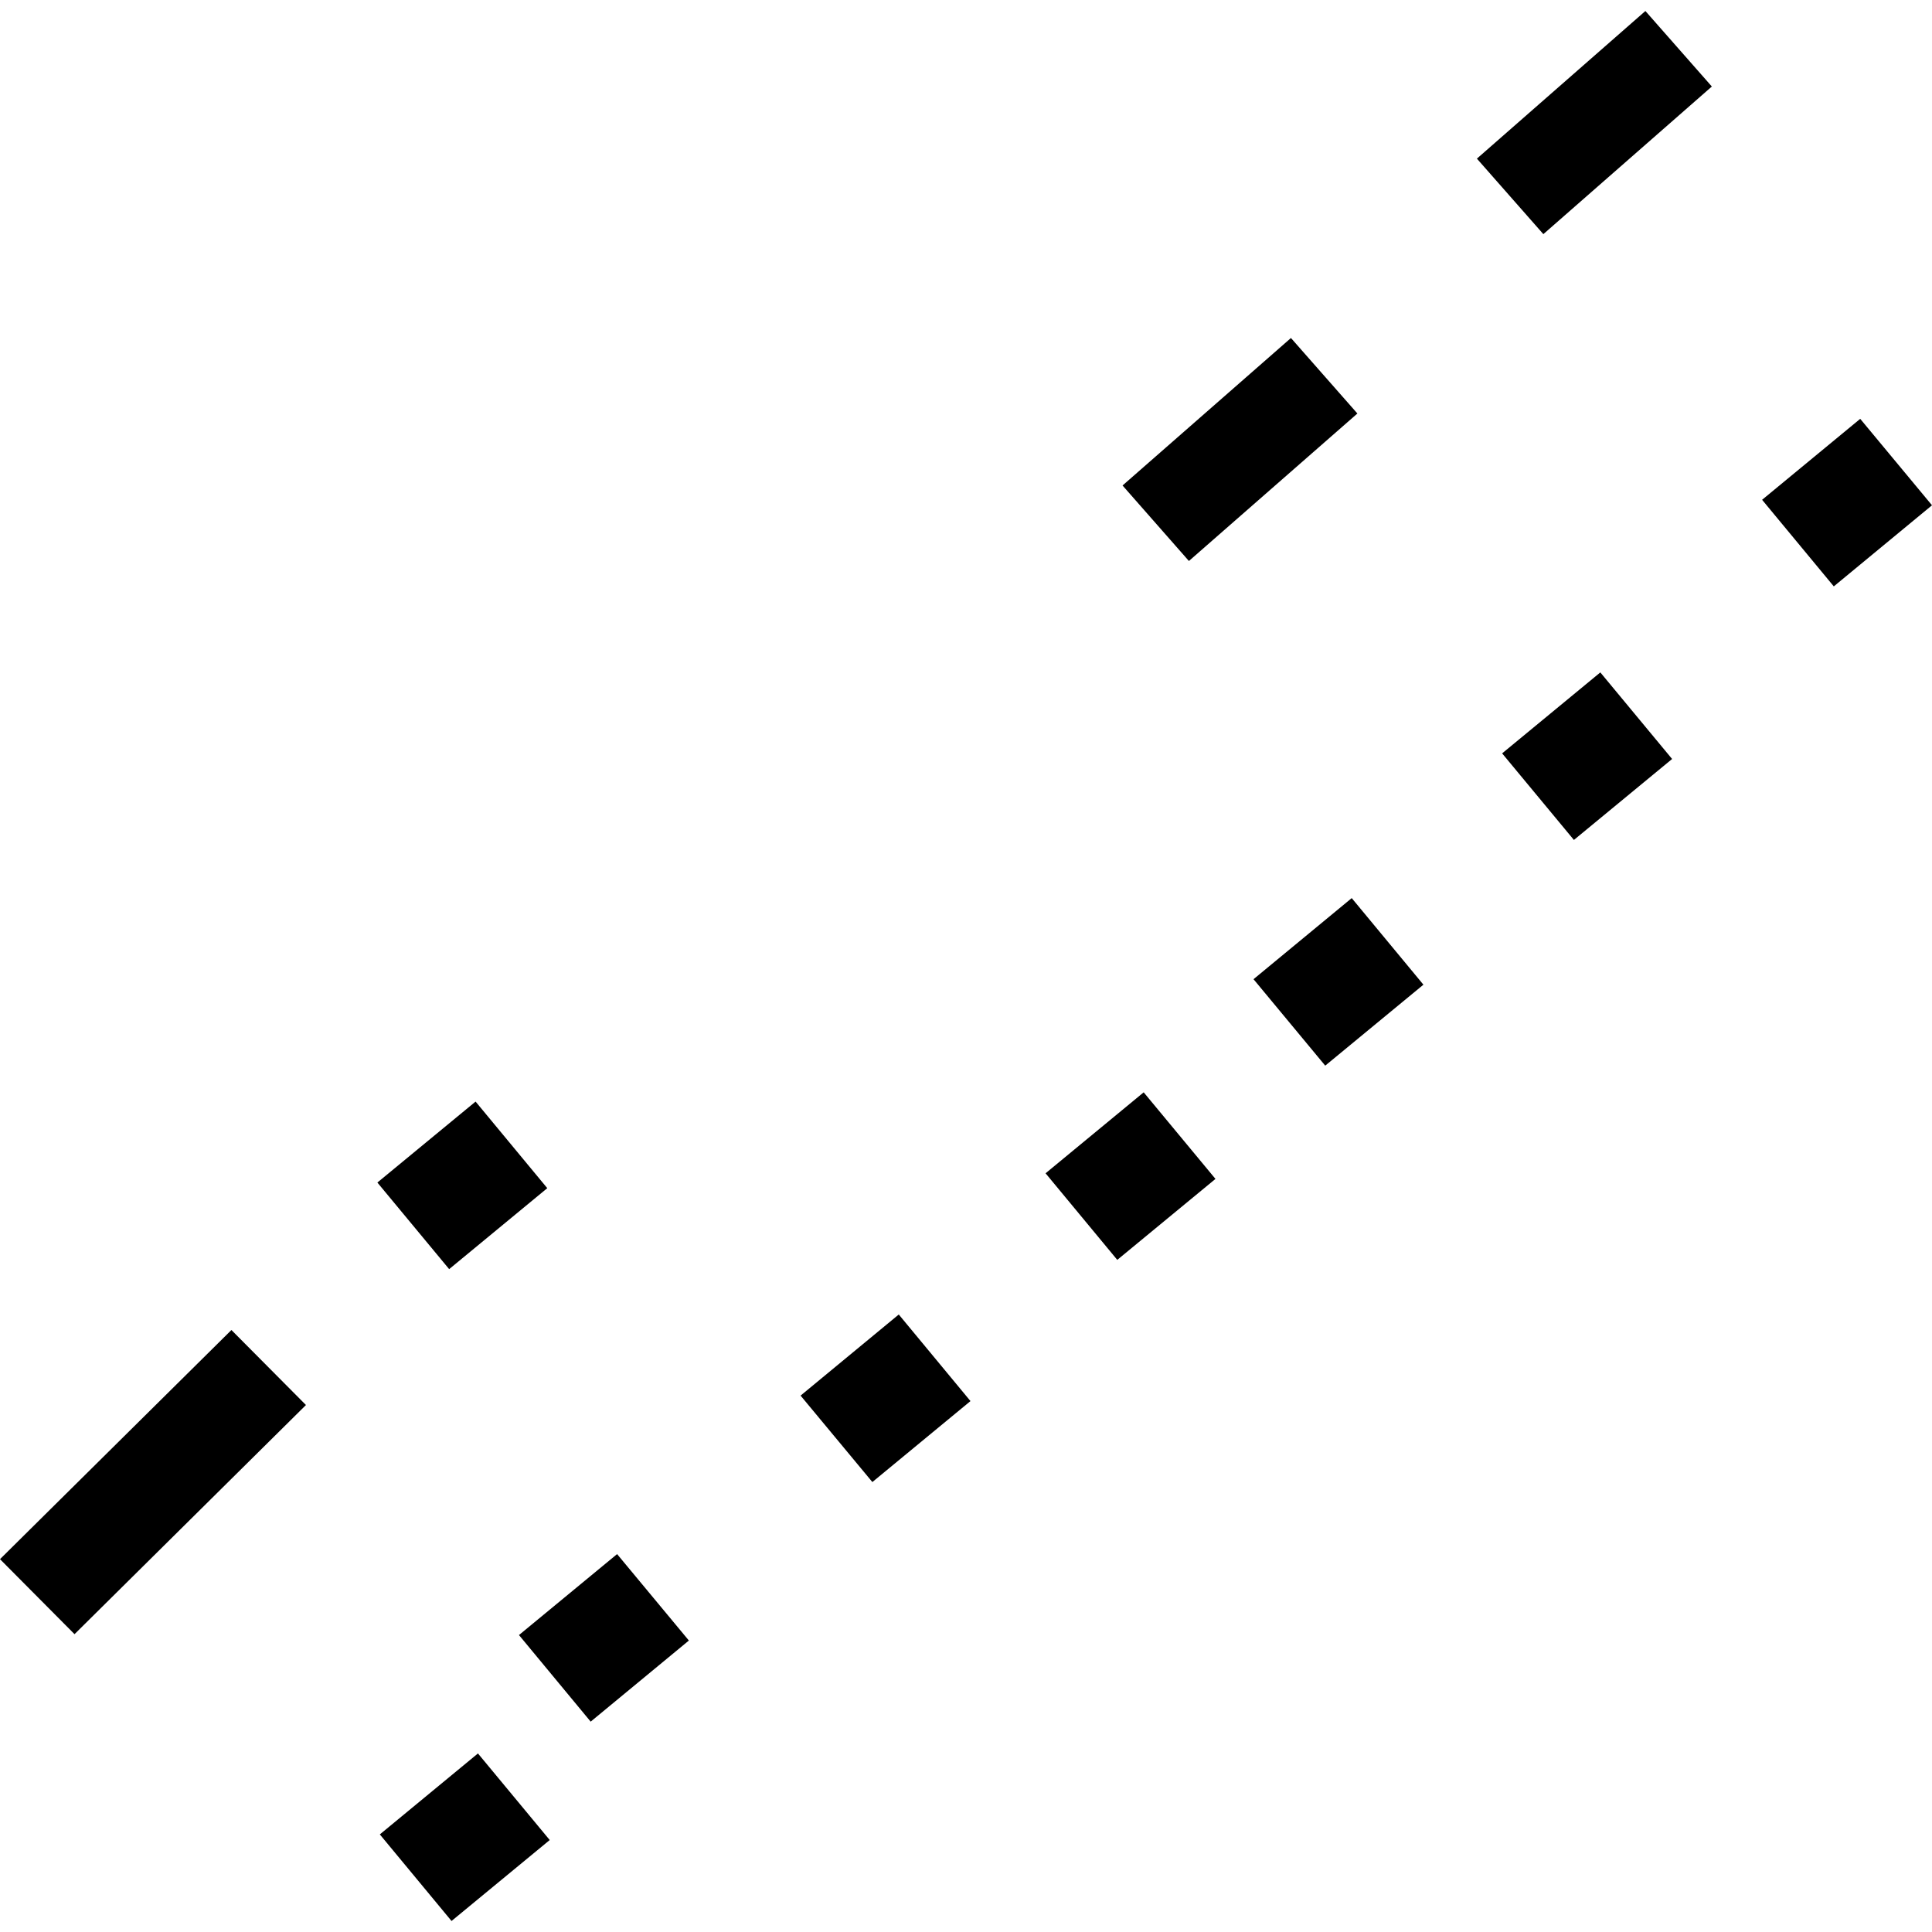
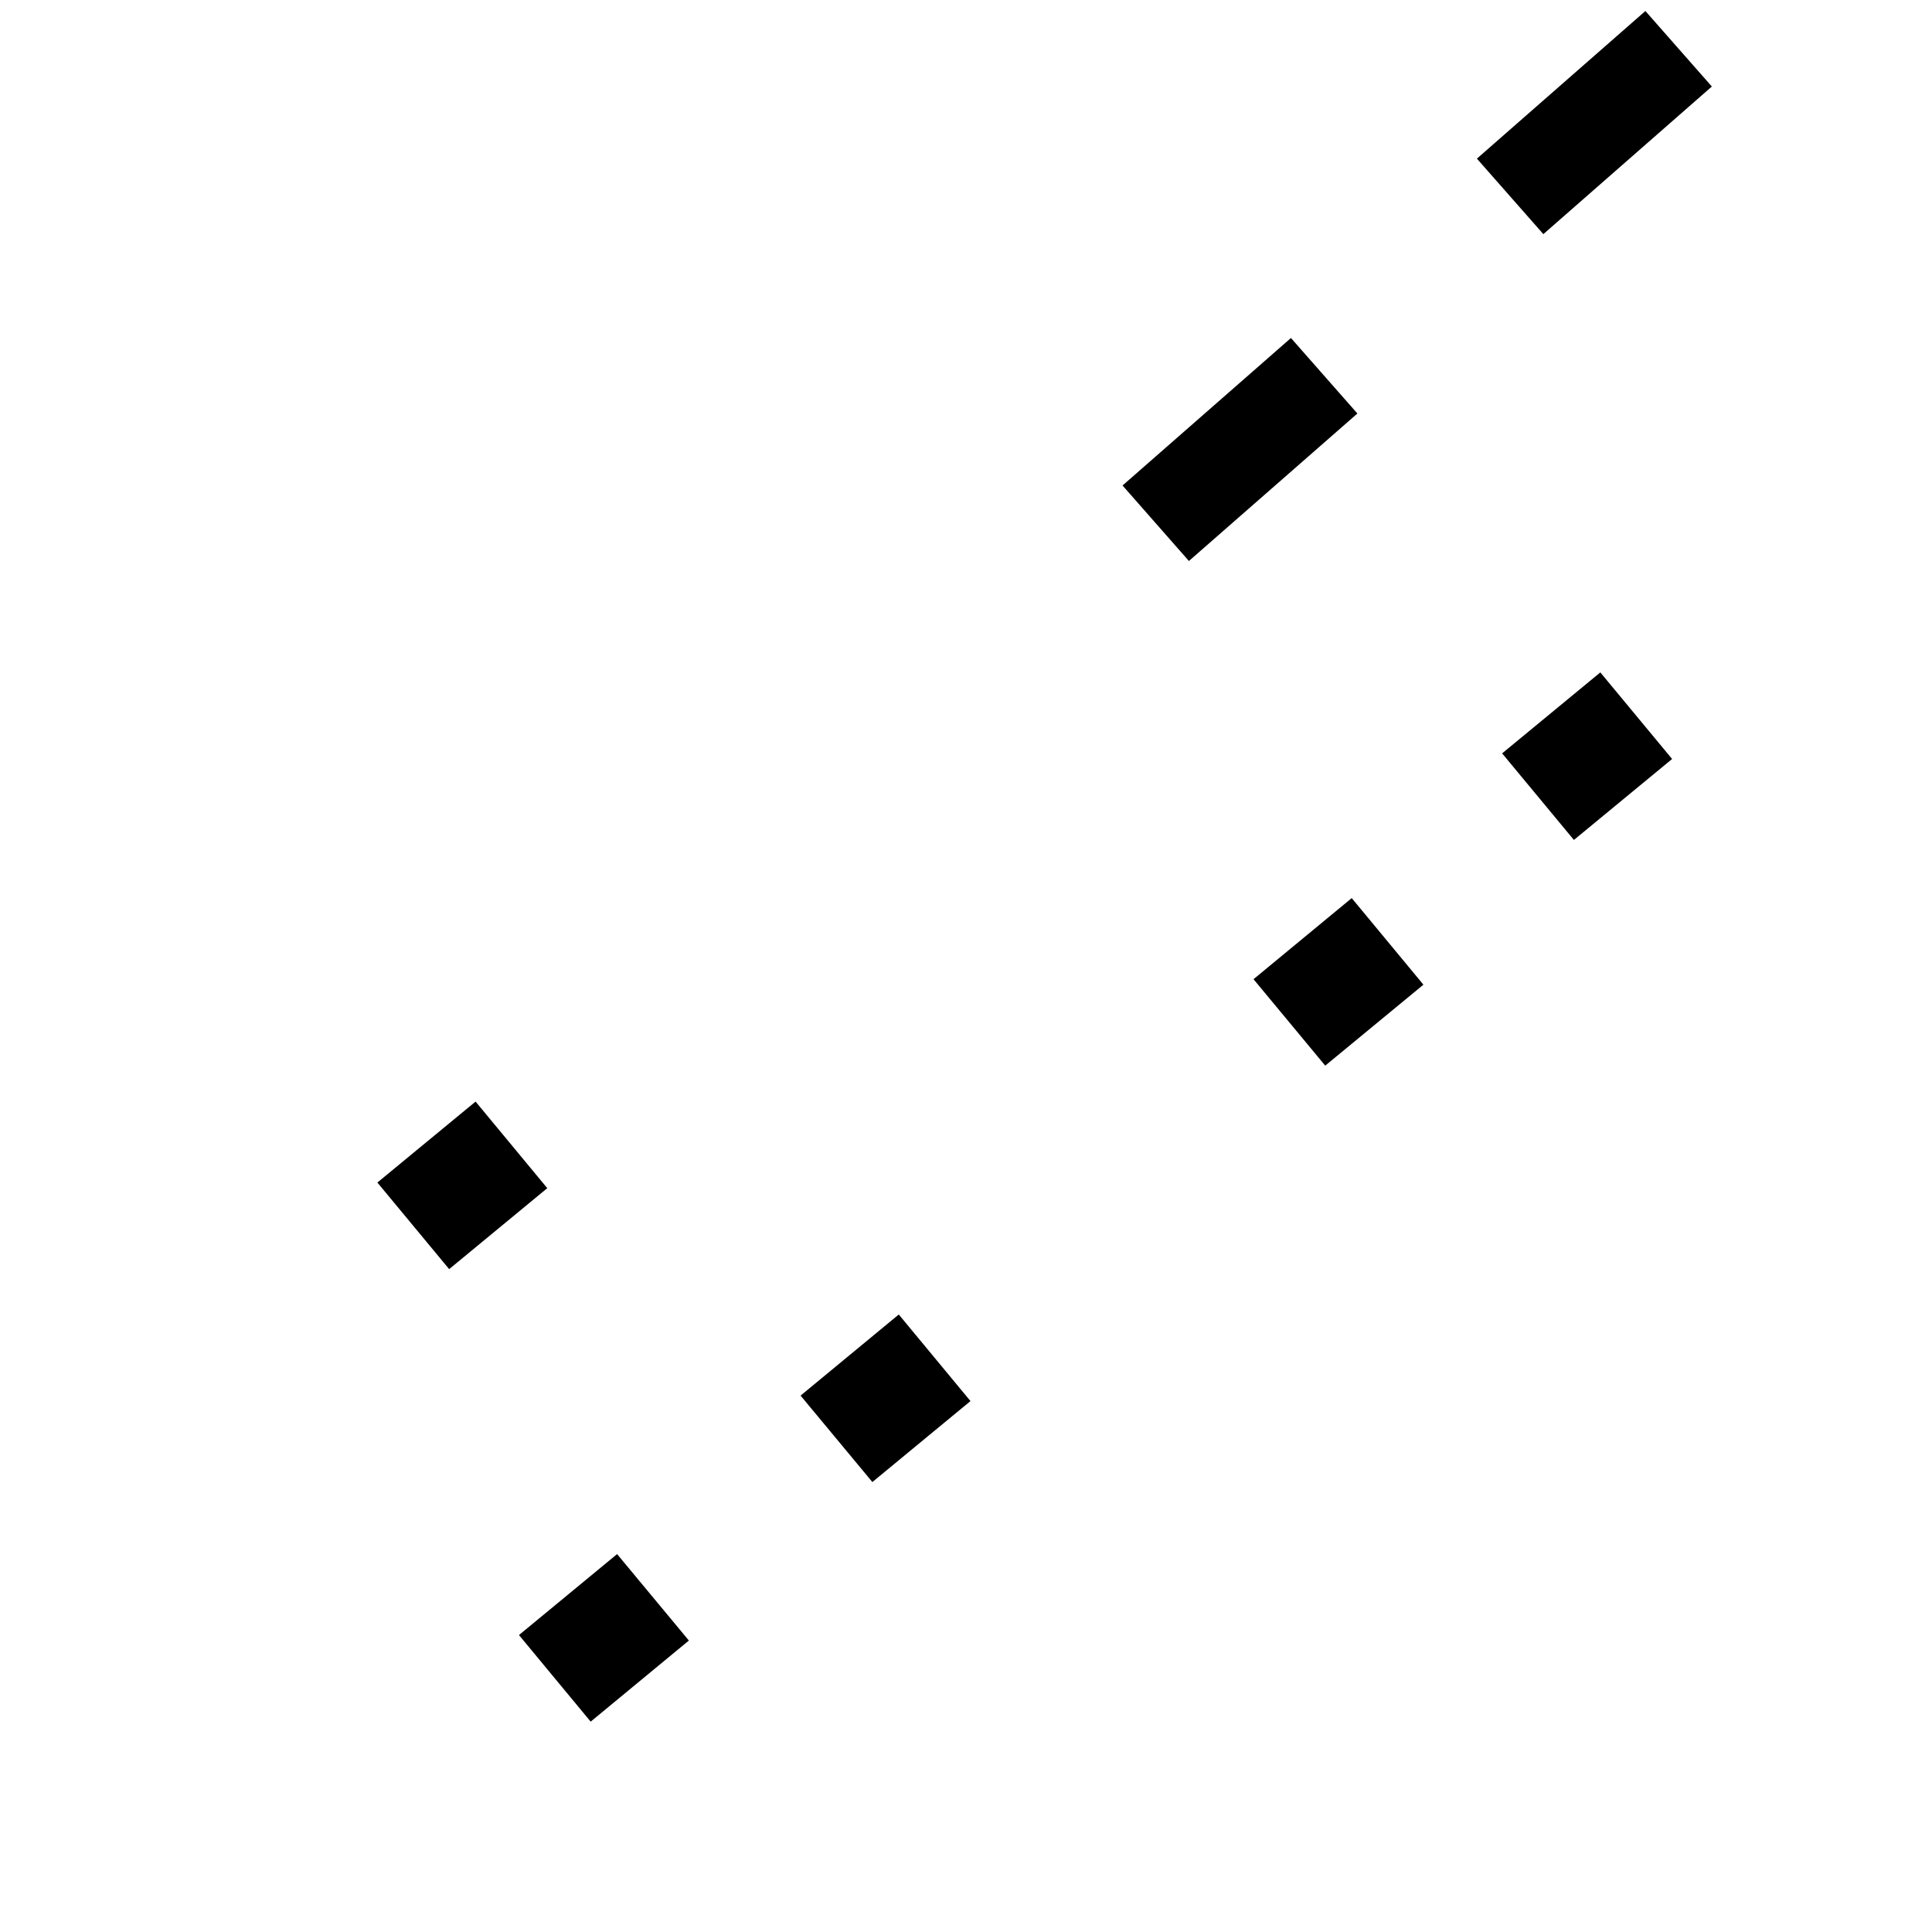
<svg xmlns="http://www.w3.org/2000/svg" height="288pt" version="1.1" viewBox="0 0 288 288" width="288pt">
  <defs>
    <style type="text/css">
*{stroke-linecap:butt;stroke-linejoin:round;}
  </style>
  </defs>
  <g id="figure_1">
    <g id="patch_1">
      <path d="M 0 288  L 288 288  L 288 0  L 0 0  z " style="fill:none;opacity:0;" />
    </g>
    <g id="axes_1">
      <g id="PatchCollection_1">
-         <path clip-path="url(#p216b663ab9)" d="M 0 232.422  L 11.11 243.603  L 45.608 209.444  L 34.498 198.263  L 0 232.422  " />
        <path clip-path="url(#p216b663ab9)" d="M 56.255 176.279  L 66.955 189.187  L 81.582 177.118  L 70.894 164.211  L 56.255 176.279  " />
        <path clip-path="url(#p216b663ab9)" d="M 77.362 243.734  L 88.051 256.642  L 102.69 244.552  L 91.989 231.666  L 77.362 243.734  " />
-         <path clip-path="url(#p216b663ab9)" d="M 56.62 273.452  L 67.309 286.359  L 81.947 274.29  L 71.247 261.383  L 56.62 273.452  " />
        <path clip-path="url(#p216b663ab9)" d="M 119.341 208.04  L 130.042 220.926  L 144.668 208.857  L 133.979 195.95  L 119.341 208.04  " />
-         <path clip-path="url(#p216b663ab9)" d="M 155.861 174.9  L 166.549 187.807  L 181.188 175.738  L 170.487 162.831  L 155.861 174.9  " />
        <path clip-path="url(#p216b663ab9)" d="M 223.92 112.303  L 234.62 125.21  L 249.258 113.141  L 238.558 100.234  L 223.92 112.303  " />
        <path clip-path="url(#p216b663ab9)" d="M 167.335 72.371  L 177.229 83.626  L 202.345 61.641  L 192.439 50.385  L 167.335 72.371  " />
-         <path clip-path="url(#p216b663ab9)" d="M 262.673 74.504  L 273.361 87.411  L 288 75.322  L 277.299 62.435  L 262.673 74.504  " />
        <path clip-path="url(#p216b663ab9)" d="M 186.86 145.967  L 197.549 158.854  L 212.187 146.785  L 201.499 133.878  L 186.86 145.967  " />
        <path clip-path="url(#p216b663ab9)" d="M 220.159 23.647  L 230.065 34.902  L 255.182 12.897  L 245.276 1.641  L 220.159 23.647  " />
      </g>
    </g>
  </g>
  <defs>
    <clipPath id="p216b663ab9">
      <rect height="284.717" width="288" x="0" y="1.641" />
    </clipPath>
  </defs>
</svg>